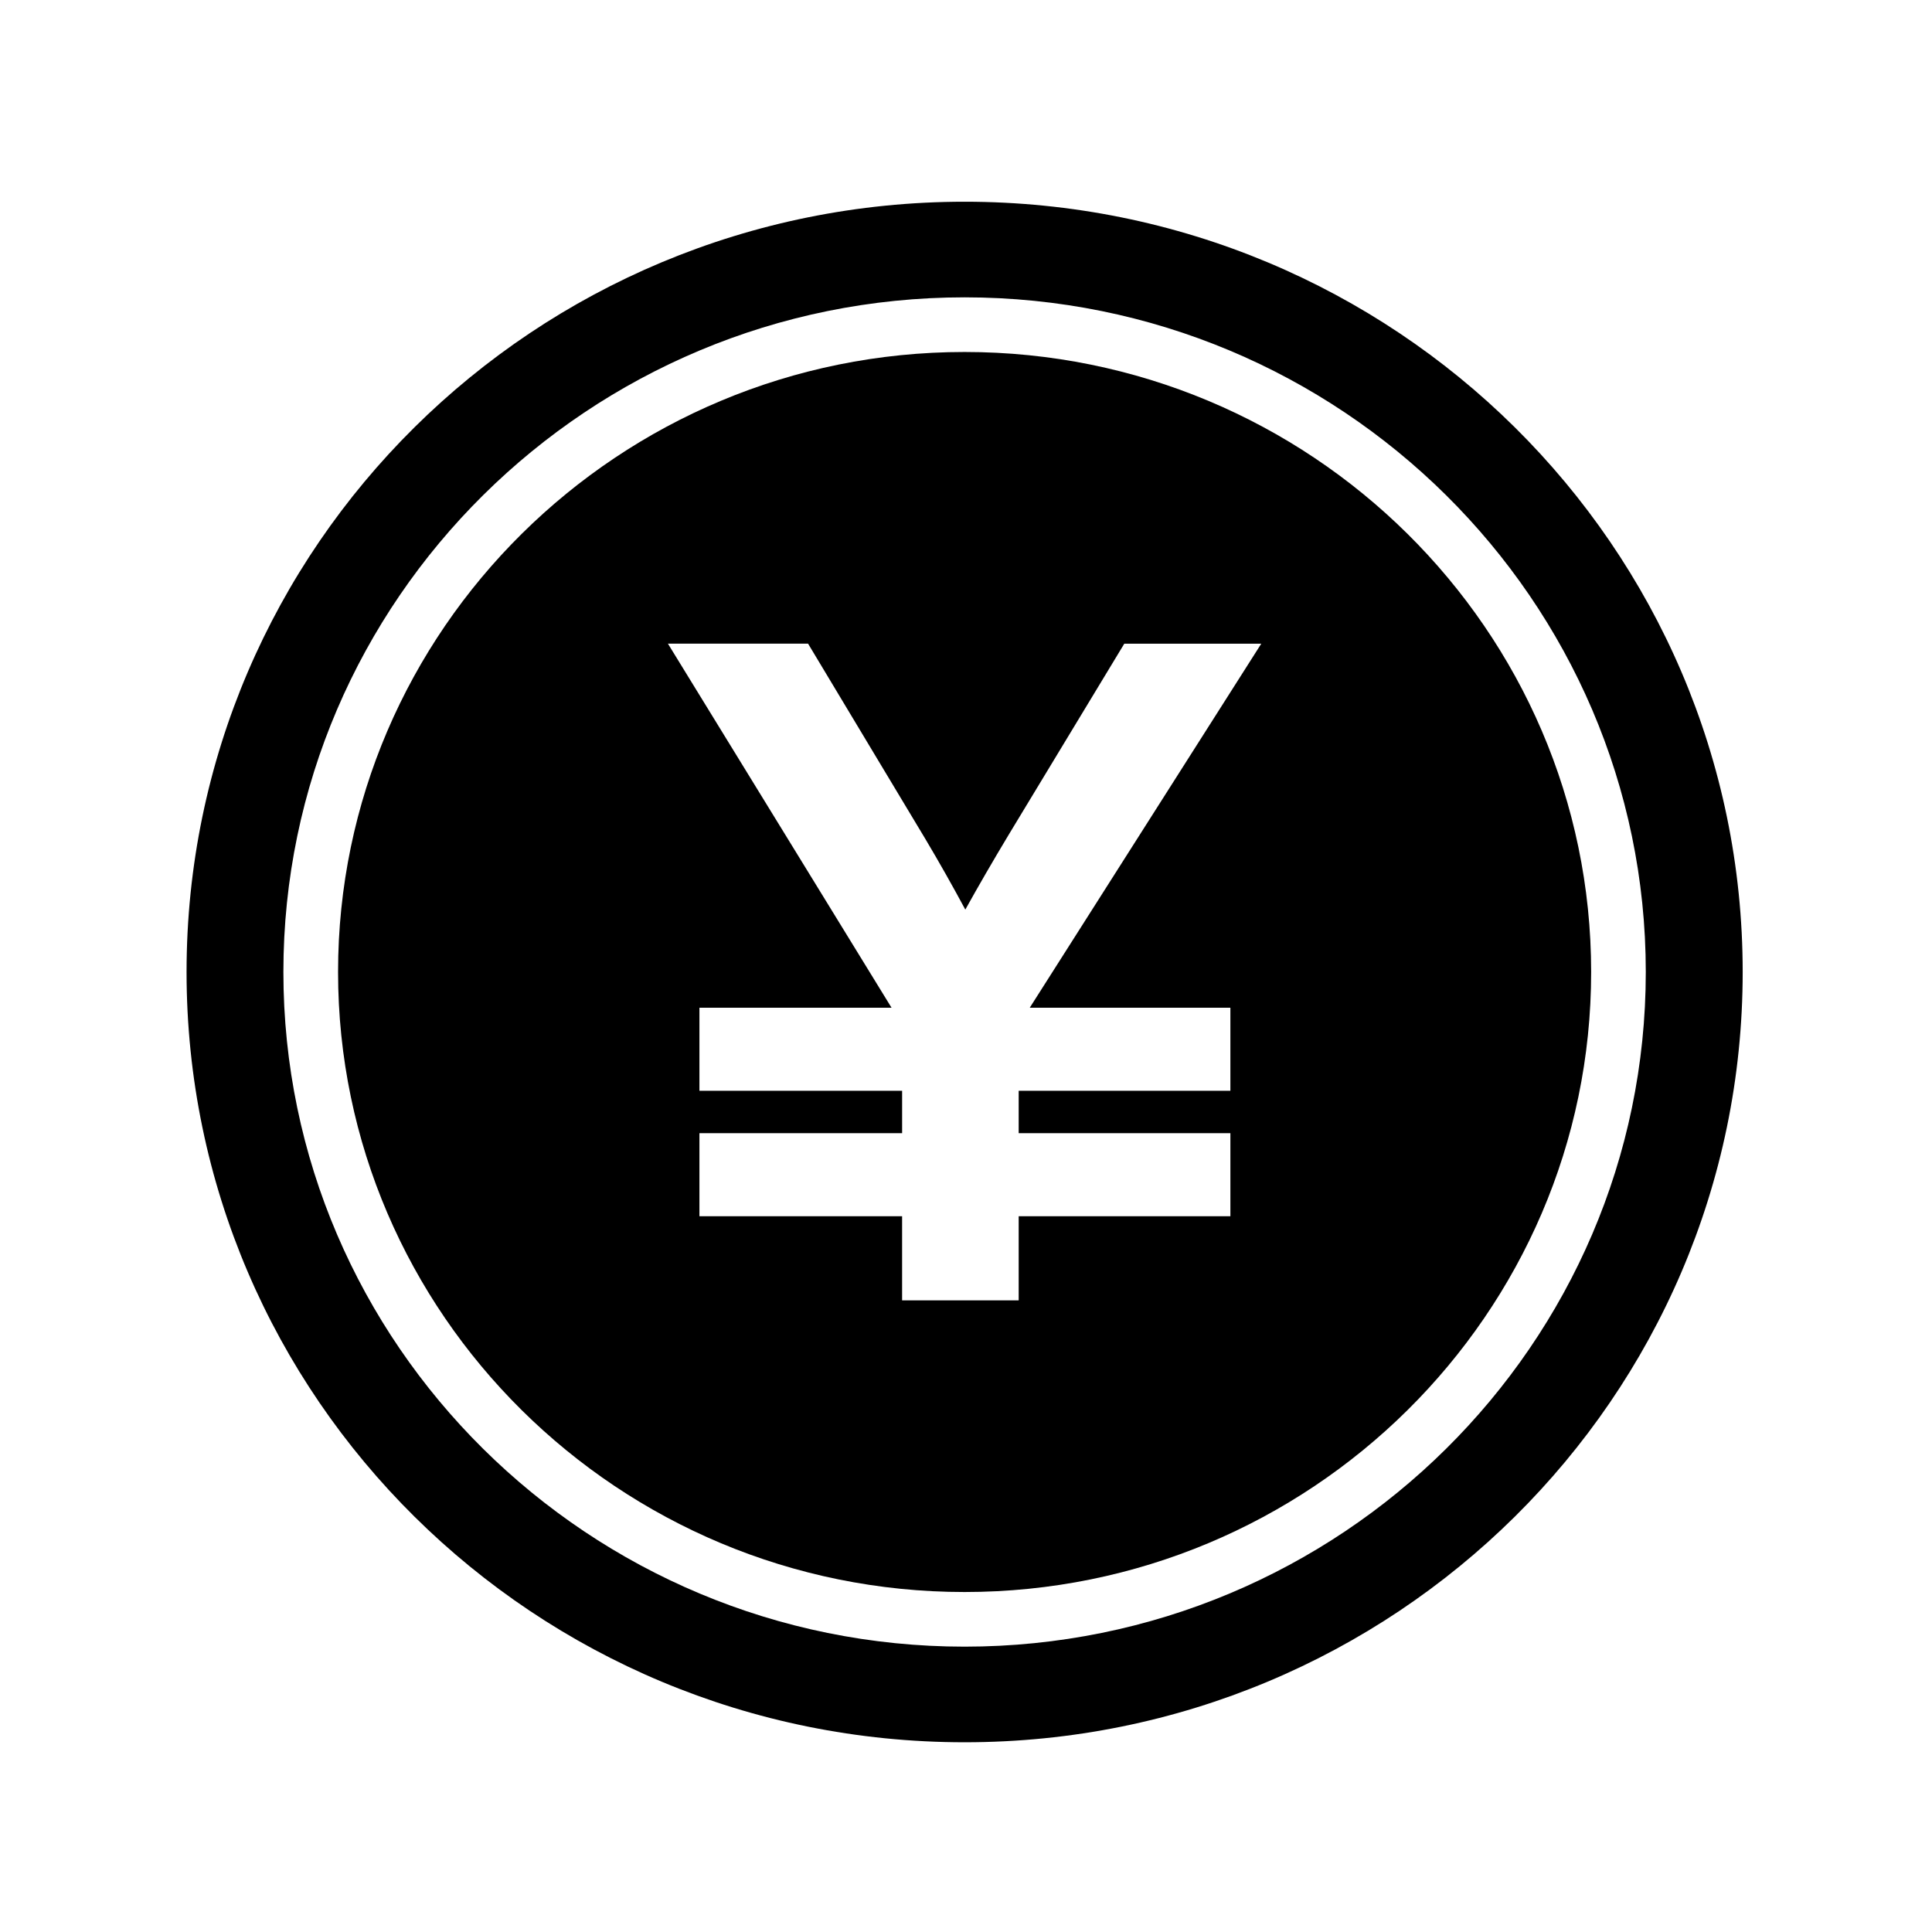
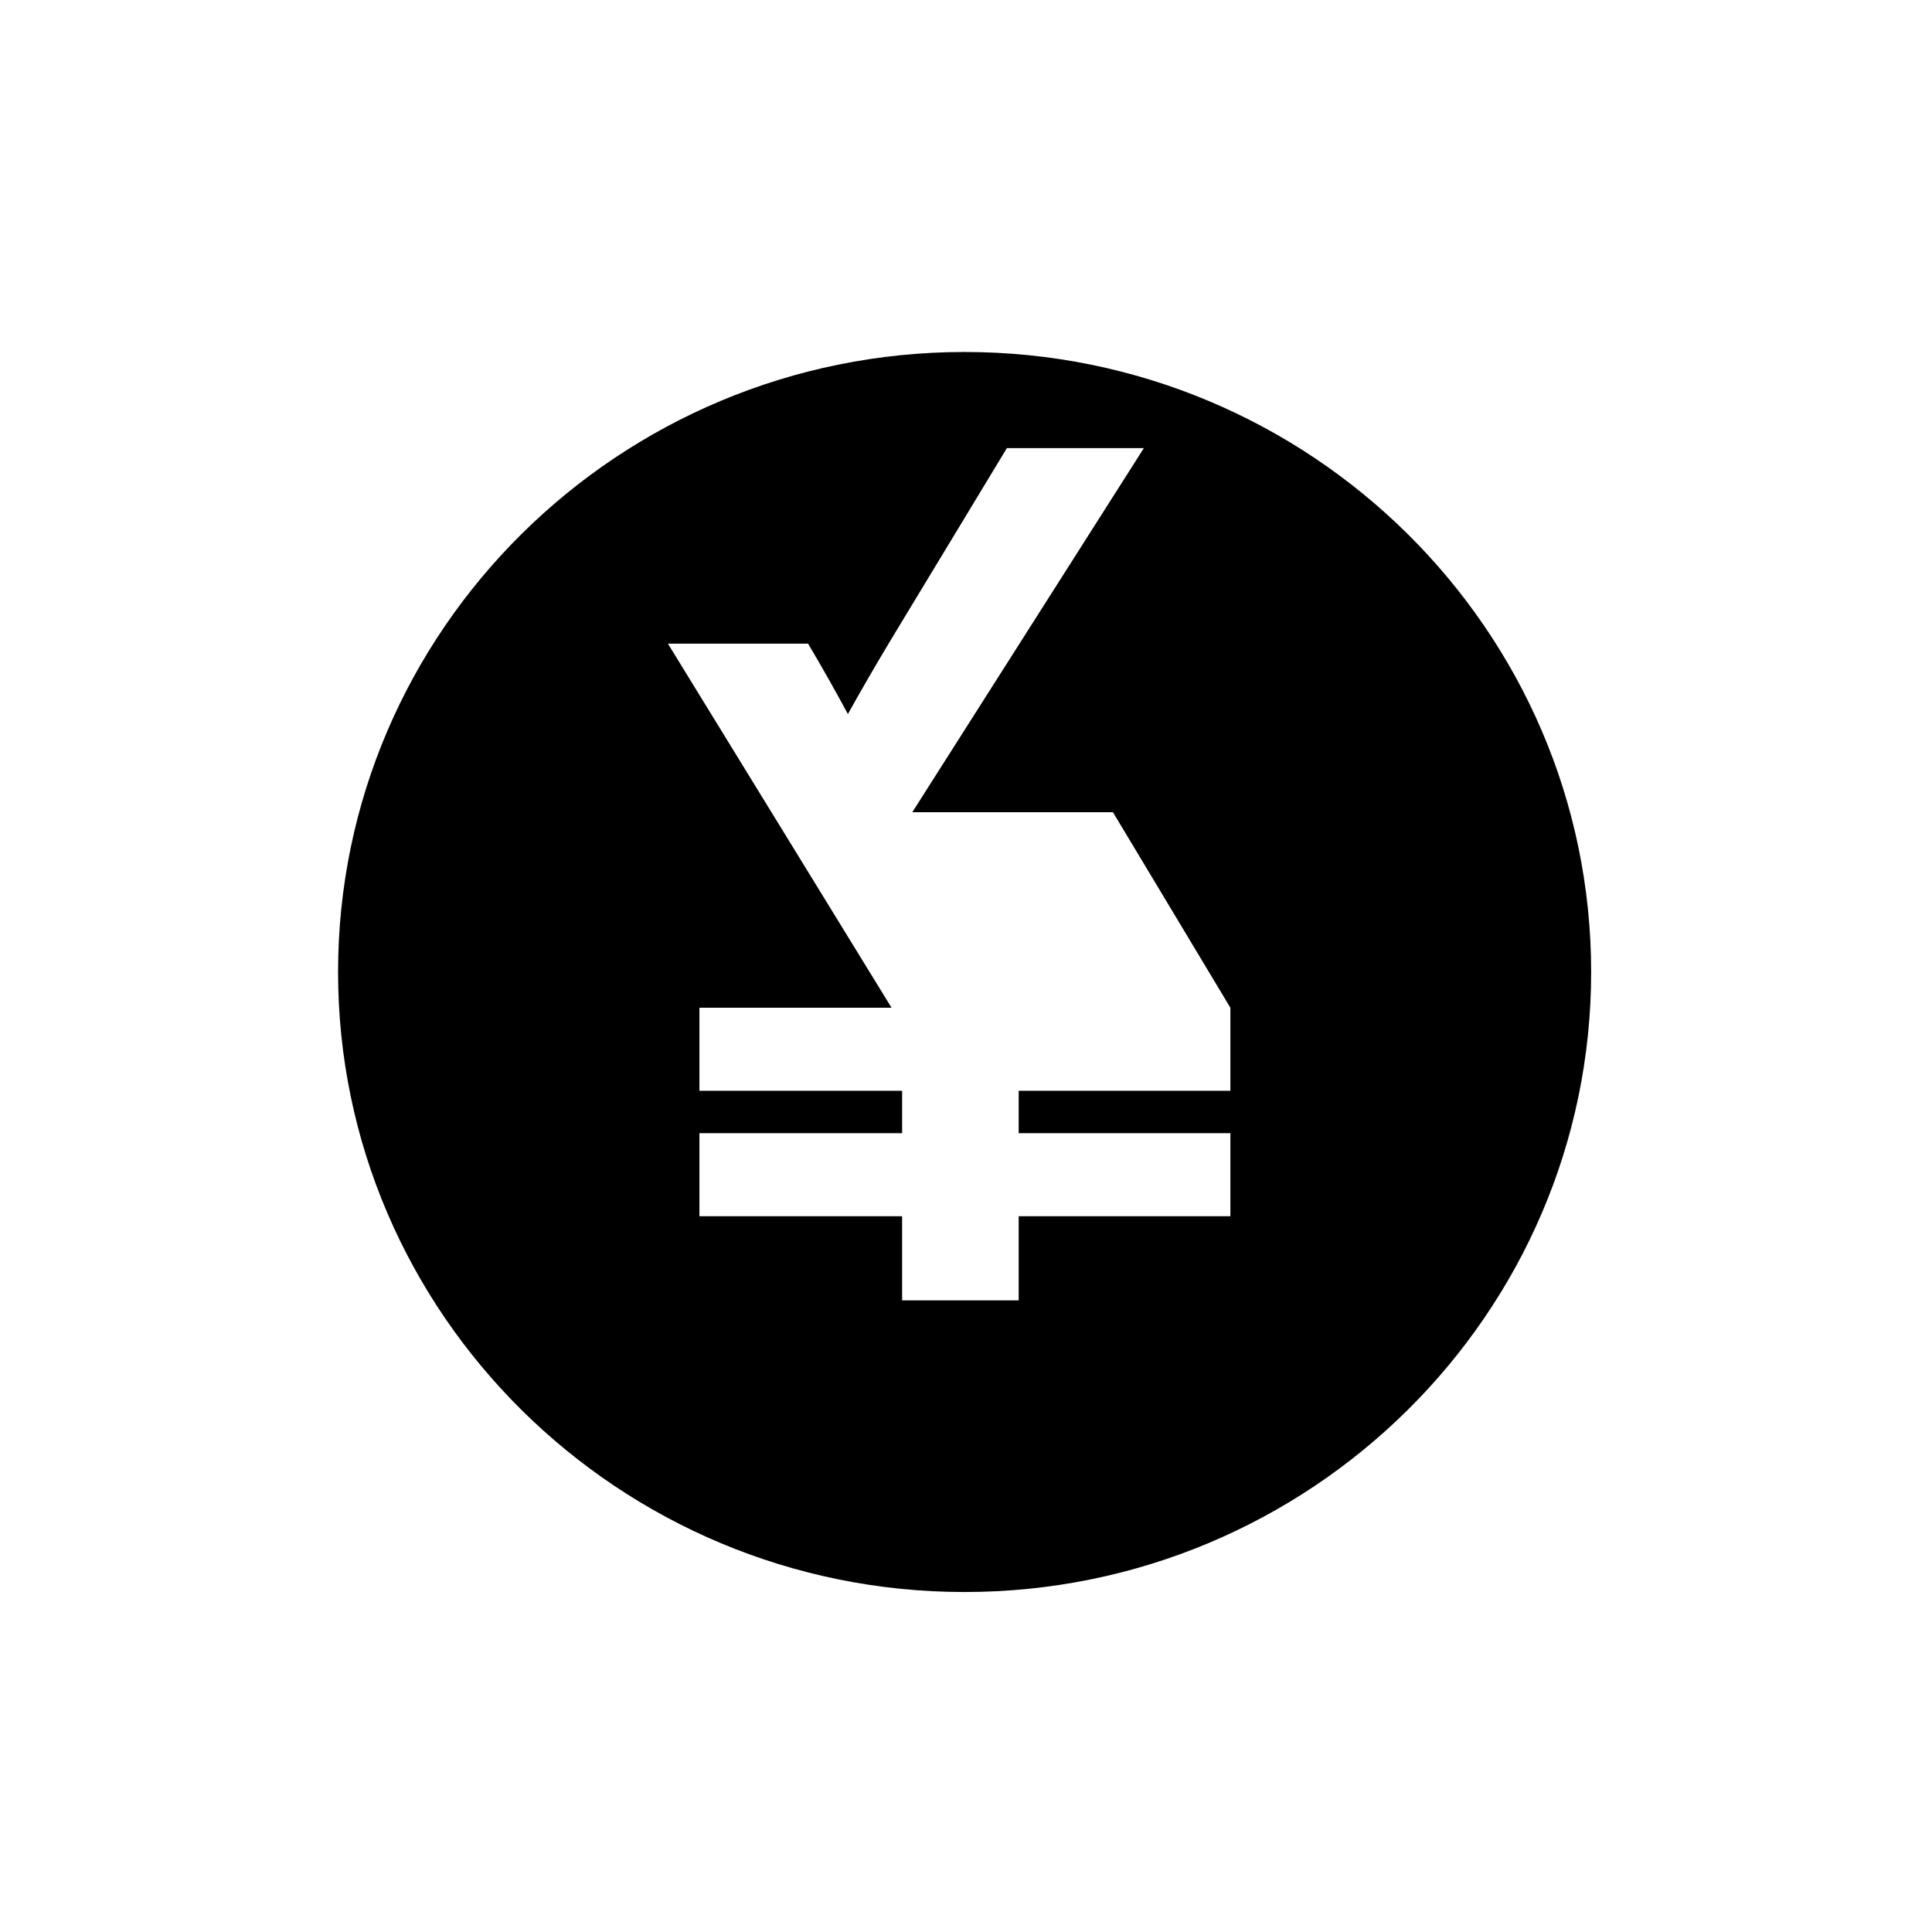
<svg xmlns="http://www.w3.org/2000/svg" fill="#000000" width="800px" height="800px" version="1.1" viewBox="144 144 512 512">
  <g>
-     <path d="m399.63 197.46c-113.86 0-206.19 91.387-206.19 204.13 0 112.74 92.34 204.13 206.2 204.13 113.88 0 206.19-91.387 206.19-204.13 0-112.75-92.32-204.13-206.19-204.13zm0 382.92c-99.531 0-180.53-80.203-180.53-178.79 0-98.59 80.996-178.79 180.53-178.79 99.539 0 180.52 80.203 180.52 178.79-0.004 98.582-80.977 178.79-180.52 178.79z" />
-     <path d="m399.63 237.28c-91.559 0-166.04 73.707-166.04 164.31 0 90.602 74.484 164.31 166.04 164.31 91.547 0 166.04-73.707 166.04-164.31 0.004-90.602-74.484-164.31-166.04-164.31zm70.434 173.78v22.012h-56.102v11.227h56.105v22.016h-56.105v22.293h-30.895v-22.293h-53.711v-22.016h53.715v-11.227h-53.715v-22.012h50.914l-59.262-96.484h37.141l31.121 51.82c3.68 6.188 7.203 12.43 10.551 18.656 3.438-6.188 7.281-12.832 11.516-19.875l30.617-50.598h36.301l-61.363 96.484h53.172z" />
+     <path d="m399.63 237.28c-91.559 0-166.04 73.707-166.04 164.31 0 90.602 74.484 164.31 166.04 164.31 91.547 0 166.04-73.707 166.04-164.31 0.004-90.602-74.484-164.31-166.04-164.31zm70.434 173.78v22.012h-56.102v11.227h56.105v22.016h-56.105v22.293h-30.895v-22.293h-53.711v-22.016h53.715v-11.227h-53.715v-22.012h50.914l-59.262-96.484h37.141c3.68 6.188 7.203 12.43 10.551 18.656 3.438-6.188 7.281-12.832 11.516-19.875l30.617-50.598h36.301l-61.363 96.484h53.172z" />
  </g>
</svg>